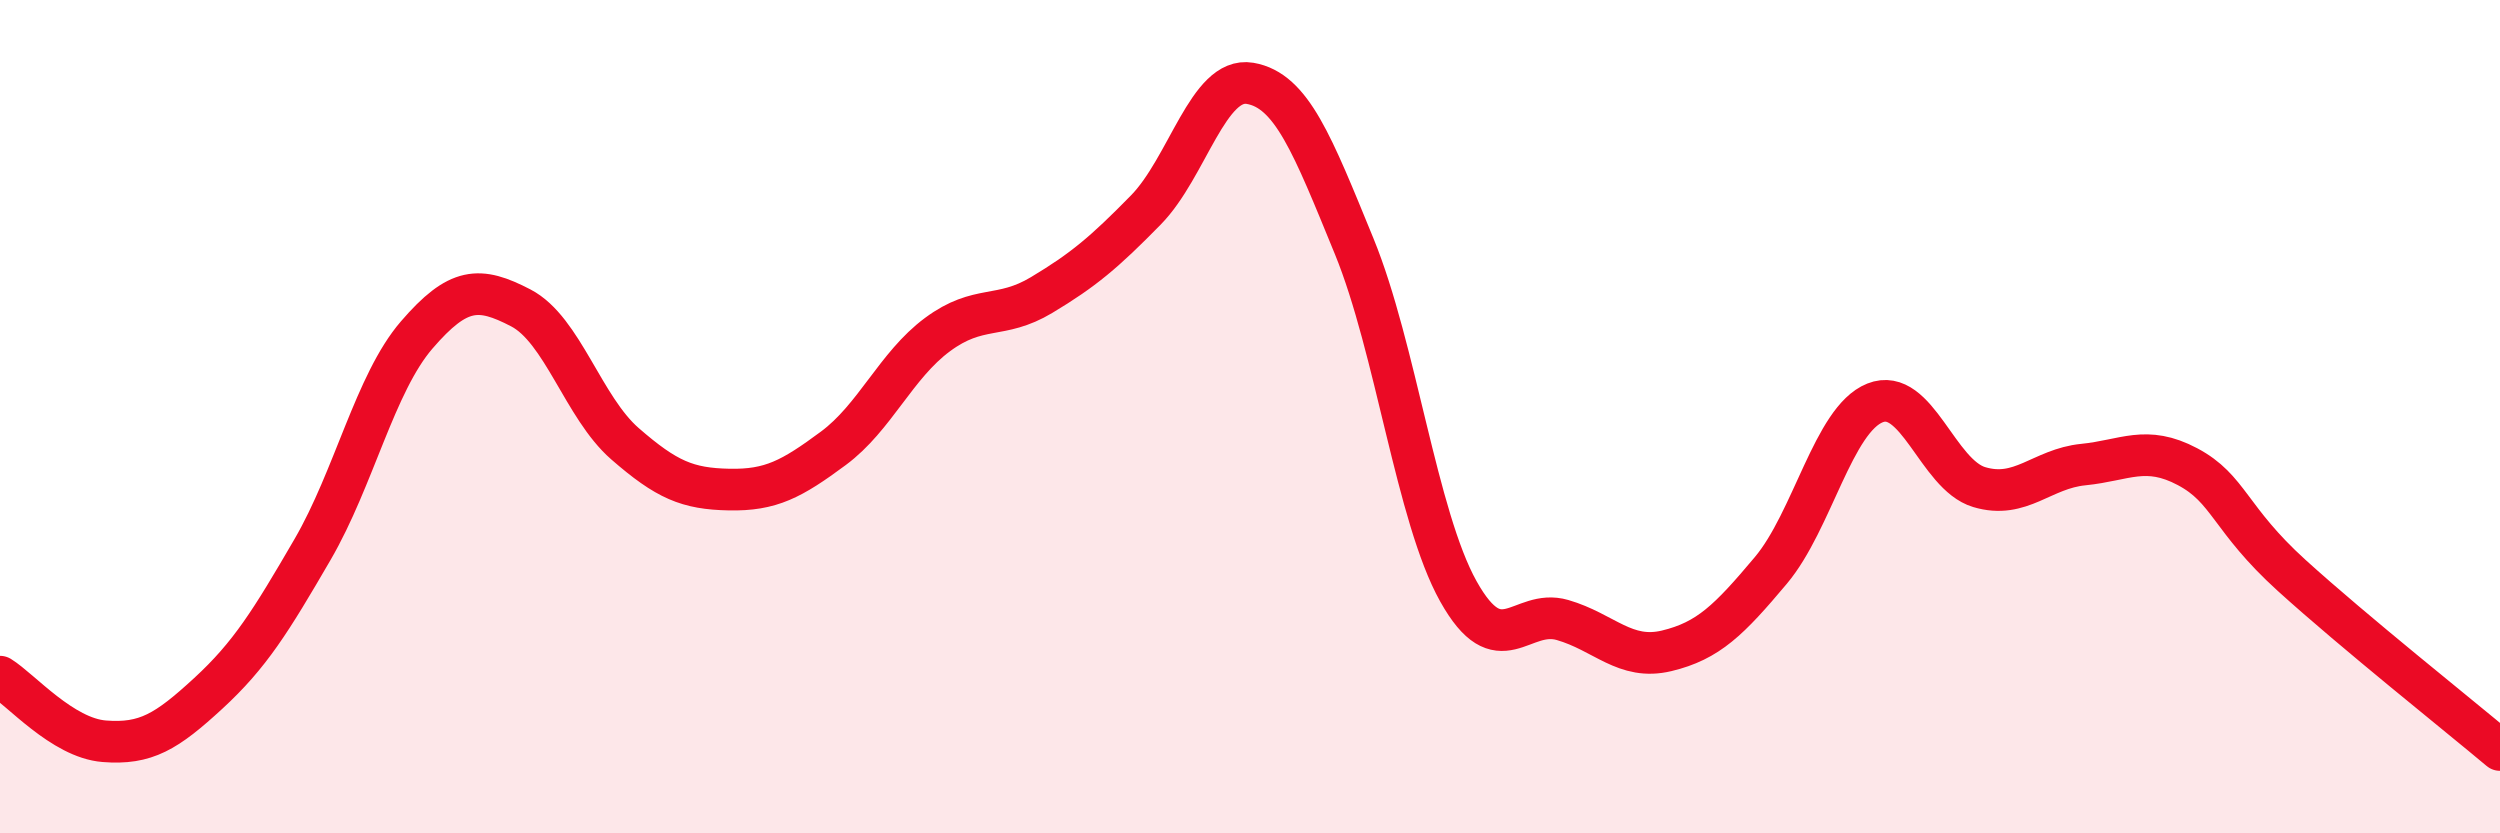
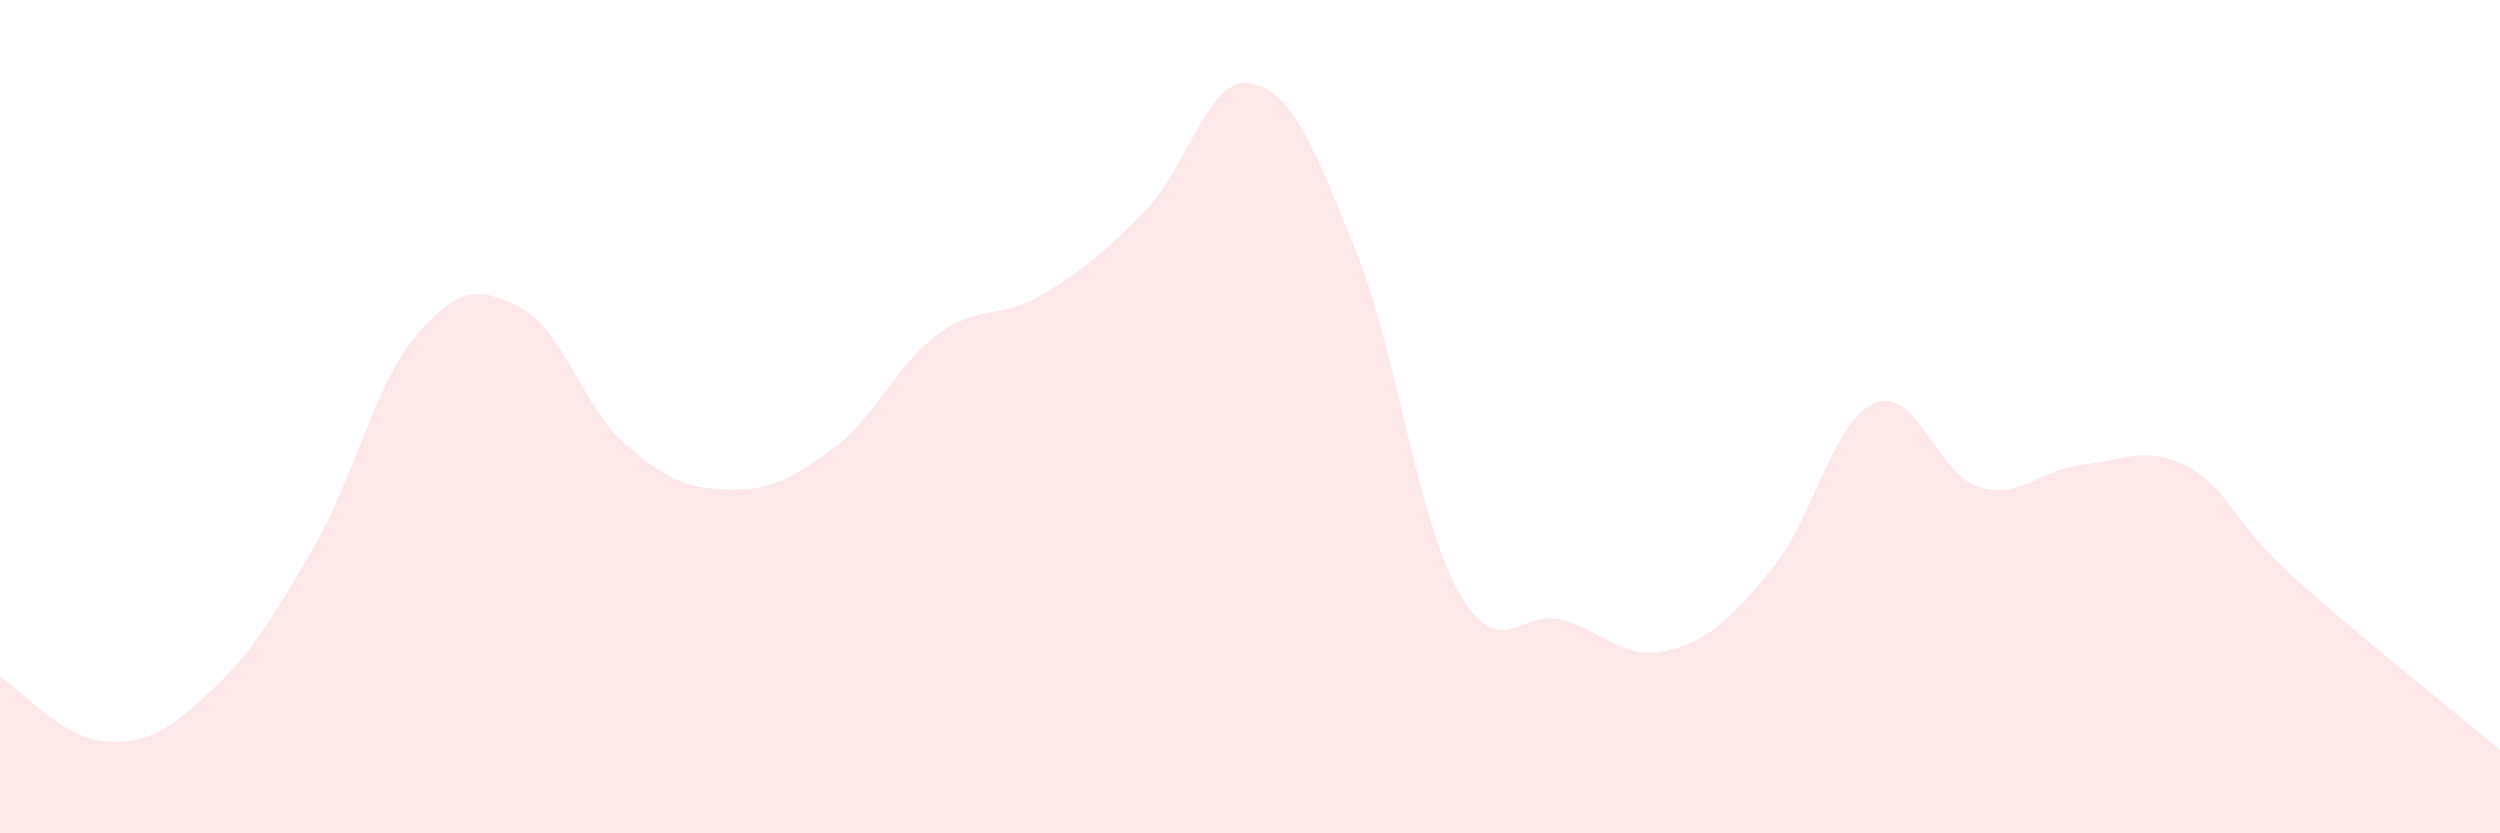
<svg xmlns="http://www.w3.org/2000/svg" width="60" height="20" viewBox="0 0 60 20">
  <path d="M 0,16.24 C 0.5,16.55 1.5,17.71 2.5,17.79 C 3.5,17.87 4,17.56 5,16.64 C 6,15.72 6.5,14.91 7.5,13.19 C 8.5,11.47 9,9.2 10,8.04 C 11,6.88 11.5,6.87 12.5,7.39 C 13.5,7.91 14,9.78 15,10.65 C 16,11.52 16.5,11.73 17.5,11.75 C 18.5,11.77 19,11.5 20,10.76 C 21,10.02 21.5,8.77 22.5,8.03 C 23.5,7.29 24,7.68 25,7.08 C 26,6.48 26.5,6.06 27.5,5.04 C 28.5,4.02 29,1.83 30,2 C 31,2.17 31.5,3.47 32.5,5.91 C 33.5,8.35 34,12.4 35,14.19 C 36,15.98 36.5,14.59 37.5,14.88 C 38.5,15.17 39,15.86 40,15.62 C 41,15.38 41.5,14.88 42.5,13.69 C 43.5,12.5 44,10.07 45,9.67 C 46,9.27 46.5,11.39 47.5,11.69 C 48.5,11.99 49,11.25 50,11.15 C 51,11.05 51.5,10.67 52.5,11.2 C 53.5,11.73 53.5,12.45 55,13.81 C 56.5,15.17 59,17.16 60,18L60 20L0 20Z" fill="#EB0A25" opacity="0.1" stroke-linecap="round" stroke-linejoin="round" />
-   <path d="M 0,16.24 C 0.5,16.55 1.5,17.71 2.5,17.79 C 3.5,17.87 4,17.56 5,16.64 C 6,15.72 6.5,14.91 7.5,13.19 C 8.5,11.47 9,9.2 10,8.04 C 11,6.88 11.5,6.87 12.5,7.39 C 13.5,7.91 14,9.78 15,10.65 C 16,11.52 16.5,11.73 17.5,11.75 C 18.5,11.77 19,11.5 20,10.76 C 21,10.02 21.5,8.77 22.5,8.03 C 23.5,7.29 24,7.68 25,7.08 C 26,6.48 26.5,6.06 27.5,5.04 C 28.5,4.02 29,1.83 30,2 C 31,2.17 31.5,3.47 32.5,5.91 C 33.5,8.35 34,12.4 35,14.19 C 36,15.98 36.5,14.59 37.5,14.88 C 38.5,15.17 39,15.86 40,15.62 C 41,15.38 41.5,14.88 42.5,13.69 C 43.5,12.5 44,10.07 45,9.67 C 46,9.27 46.5,11.39 47.5,11.69 C 48.5,11.99 49,11.25 50,11.15 C 51,11.05 51.5,10.67 52.5,11.2 C 53.5,11.73 53.5,12.45 55,13.81 C 56.5,15.17 59,17.16 60,18" stroke="#EB0A25" stroke-width="1" fill="none" stroke-linecap="round" stroke-linejoin="round" />
</svg>